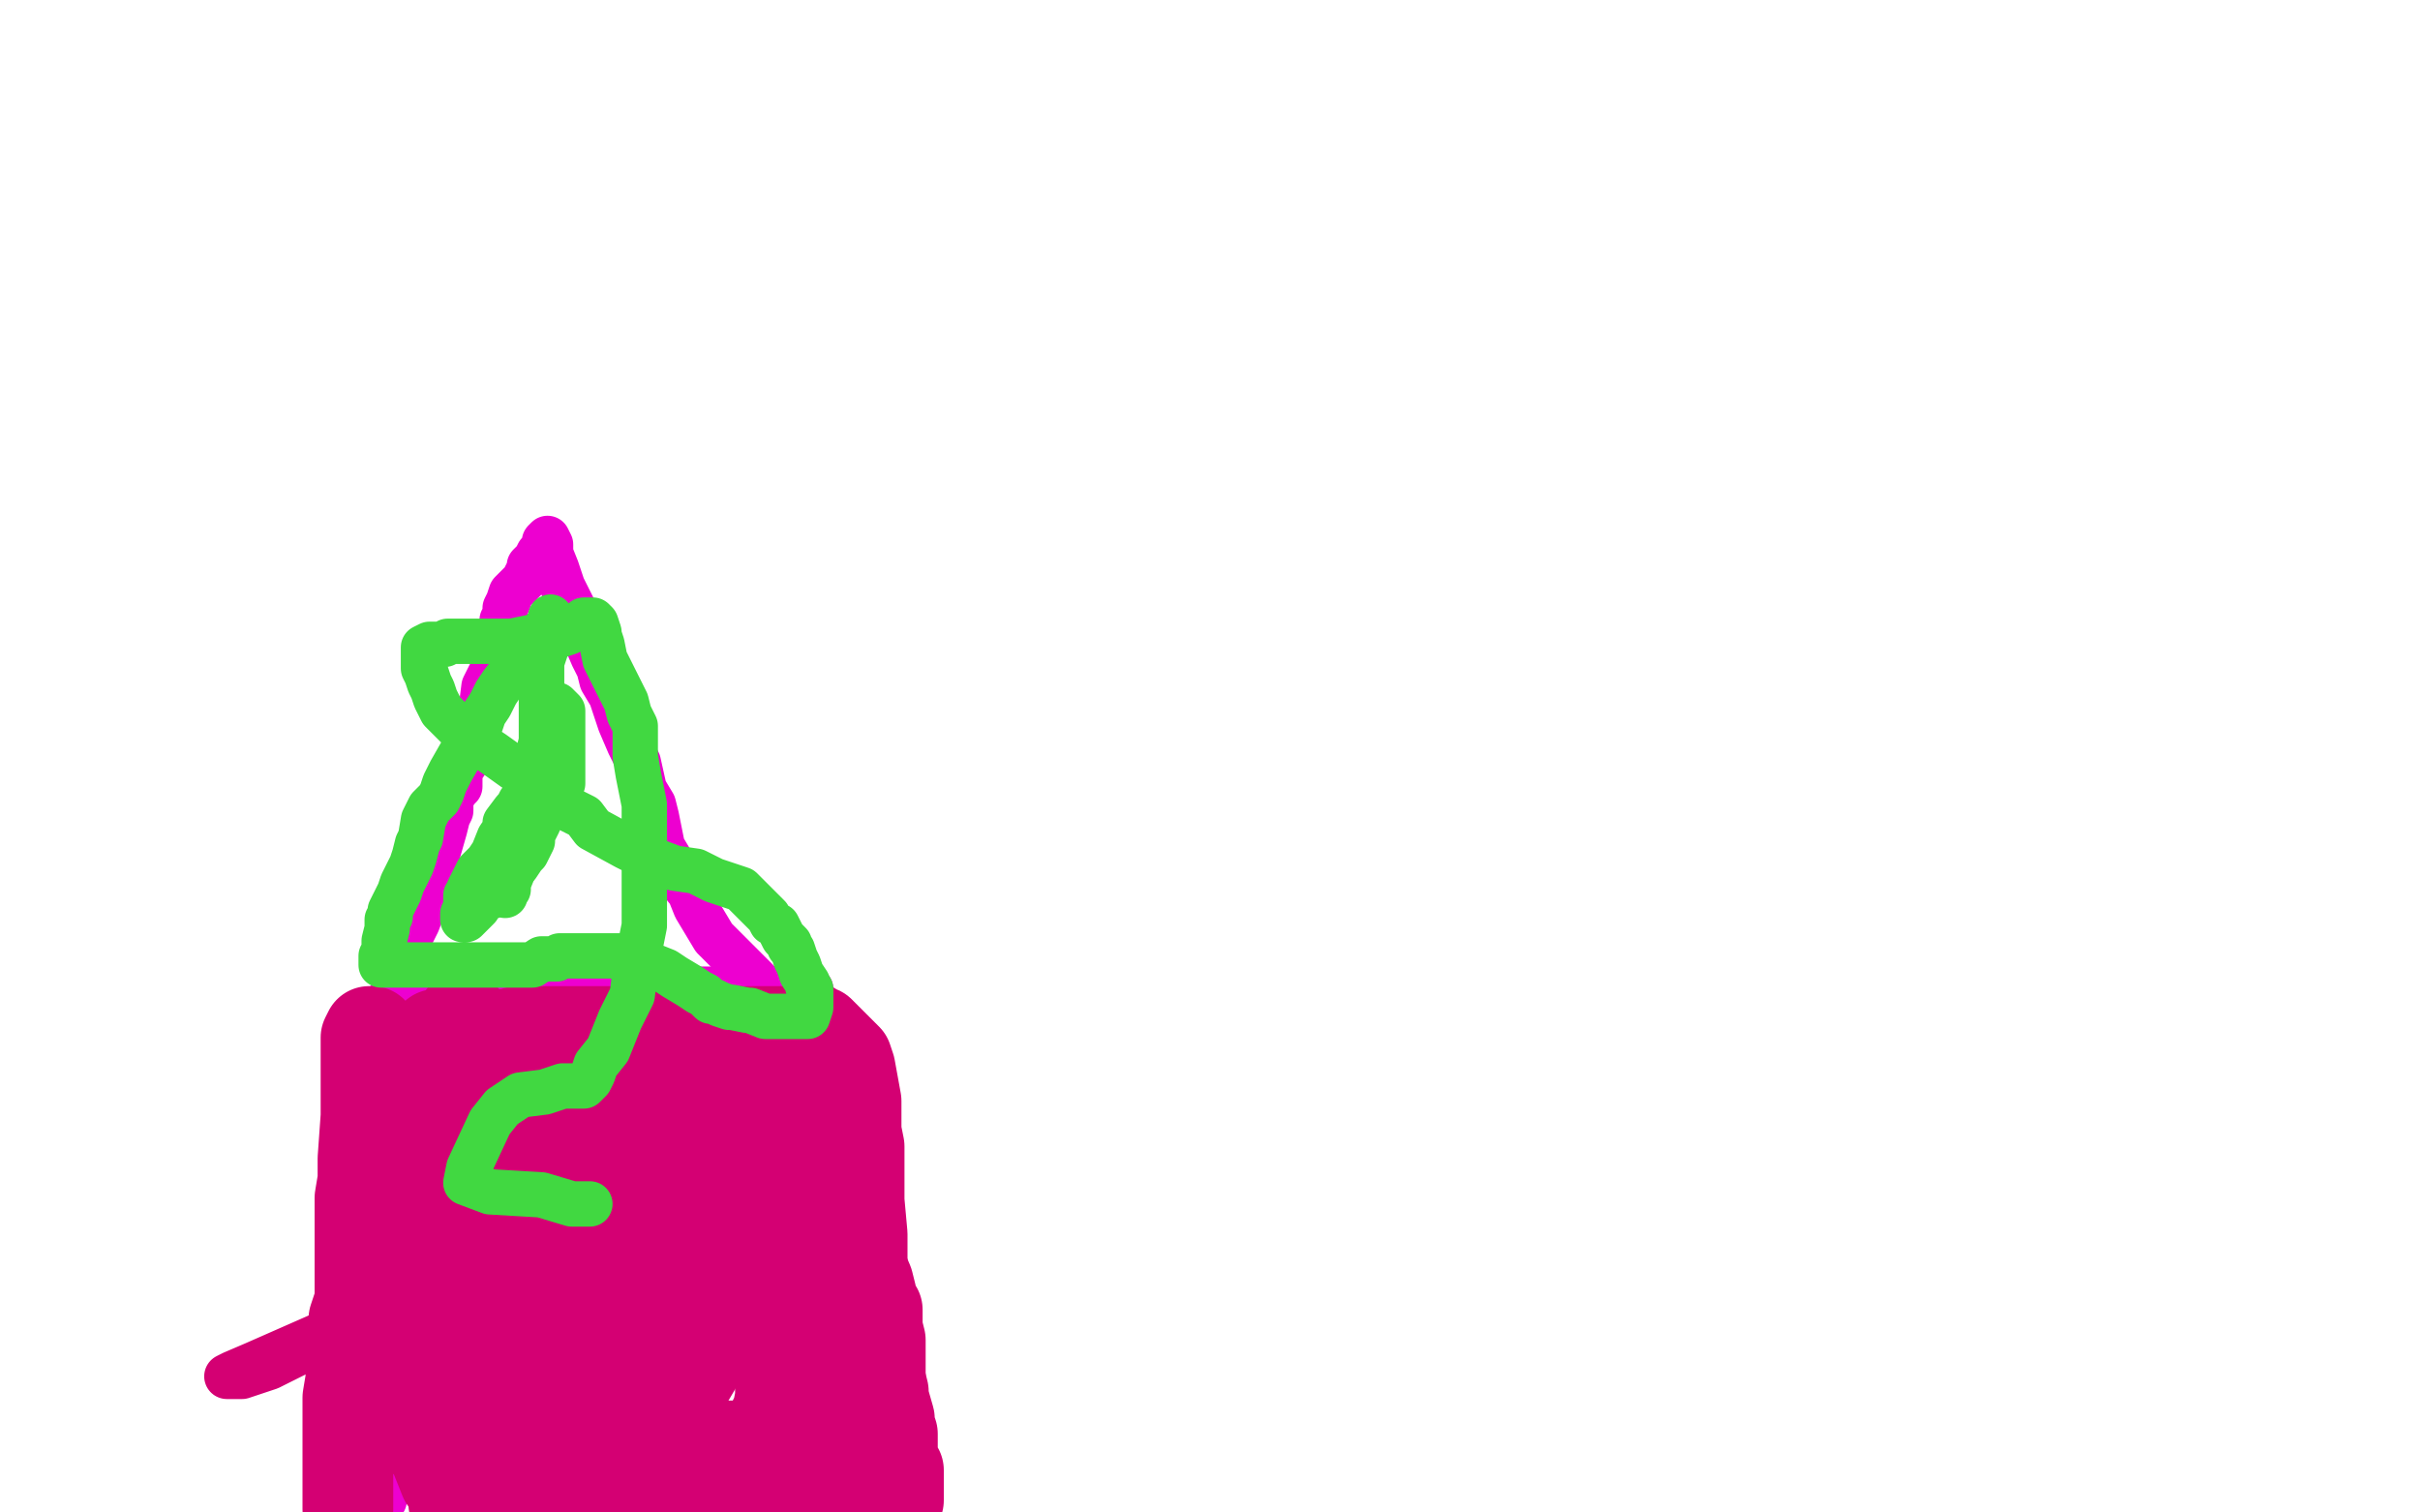
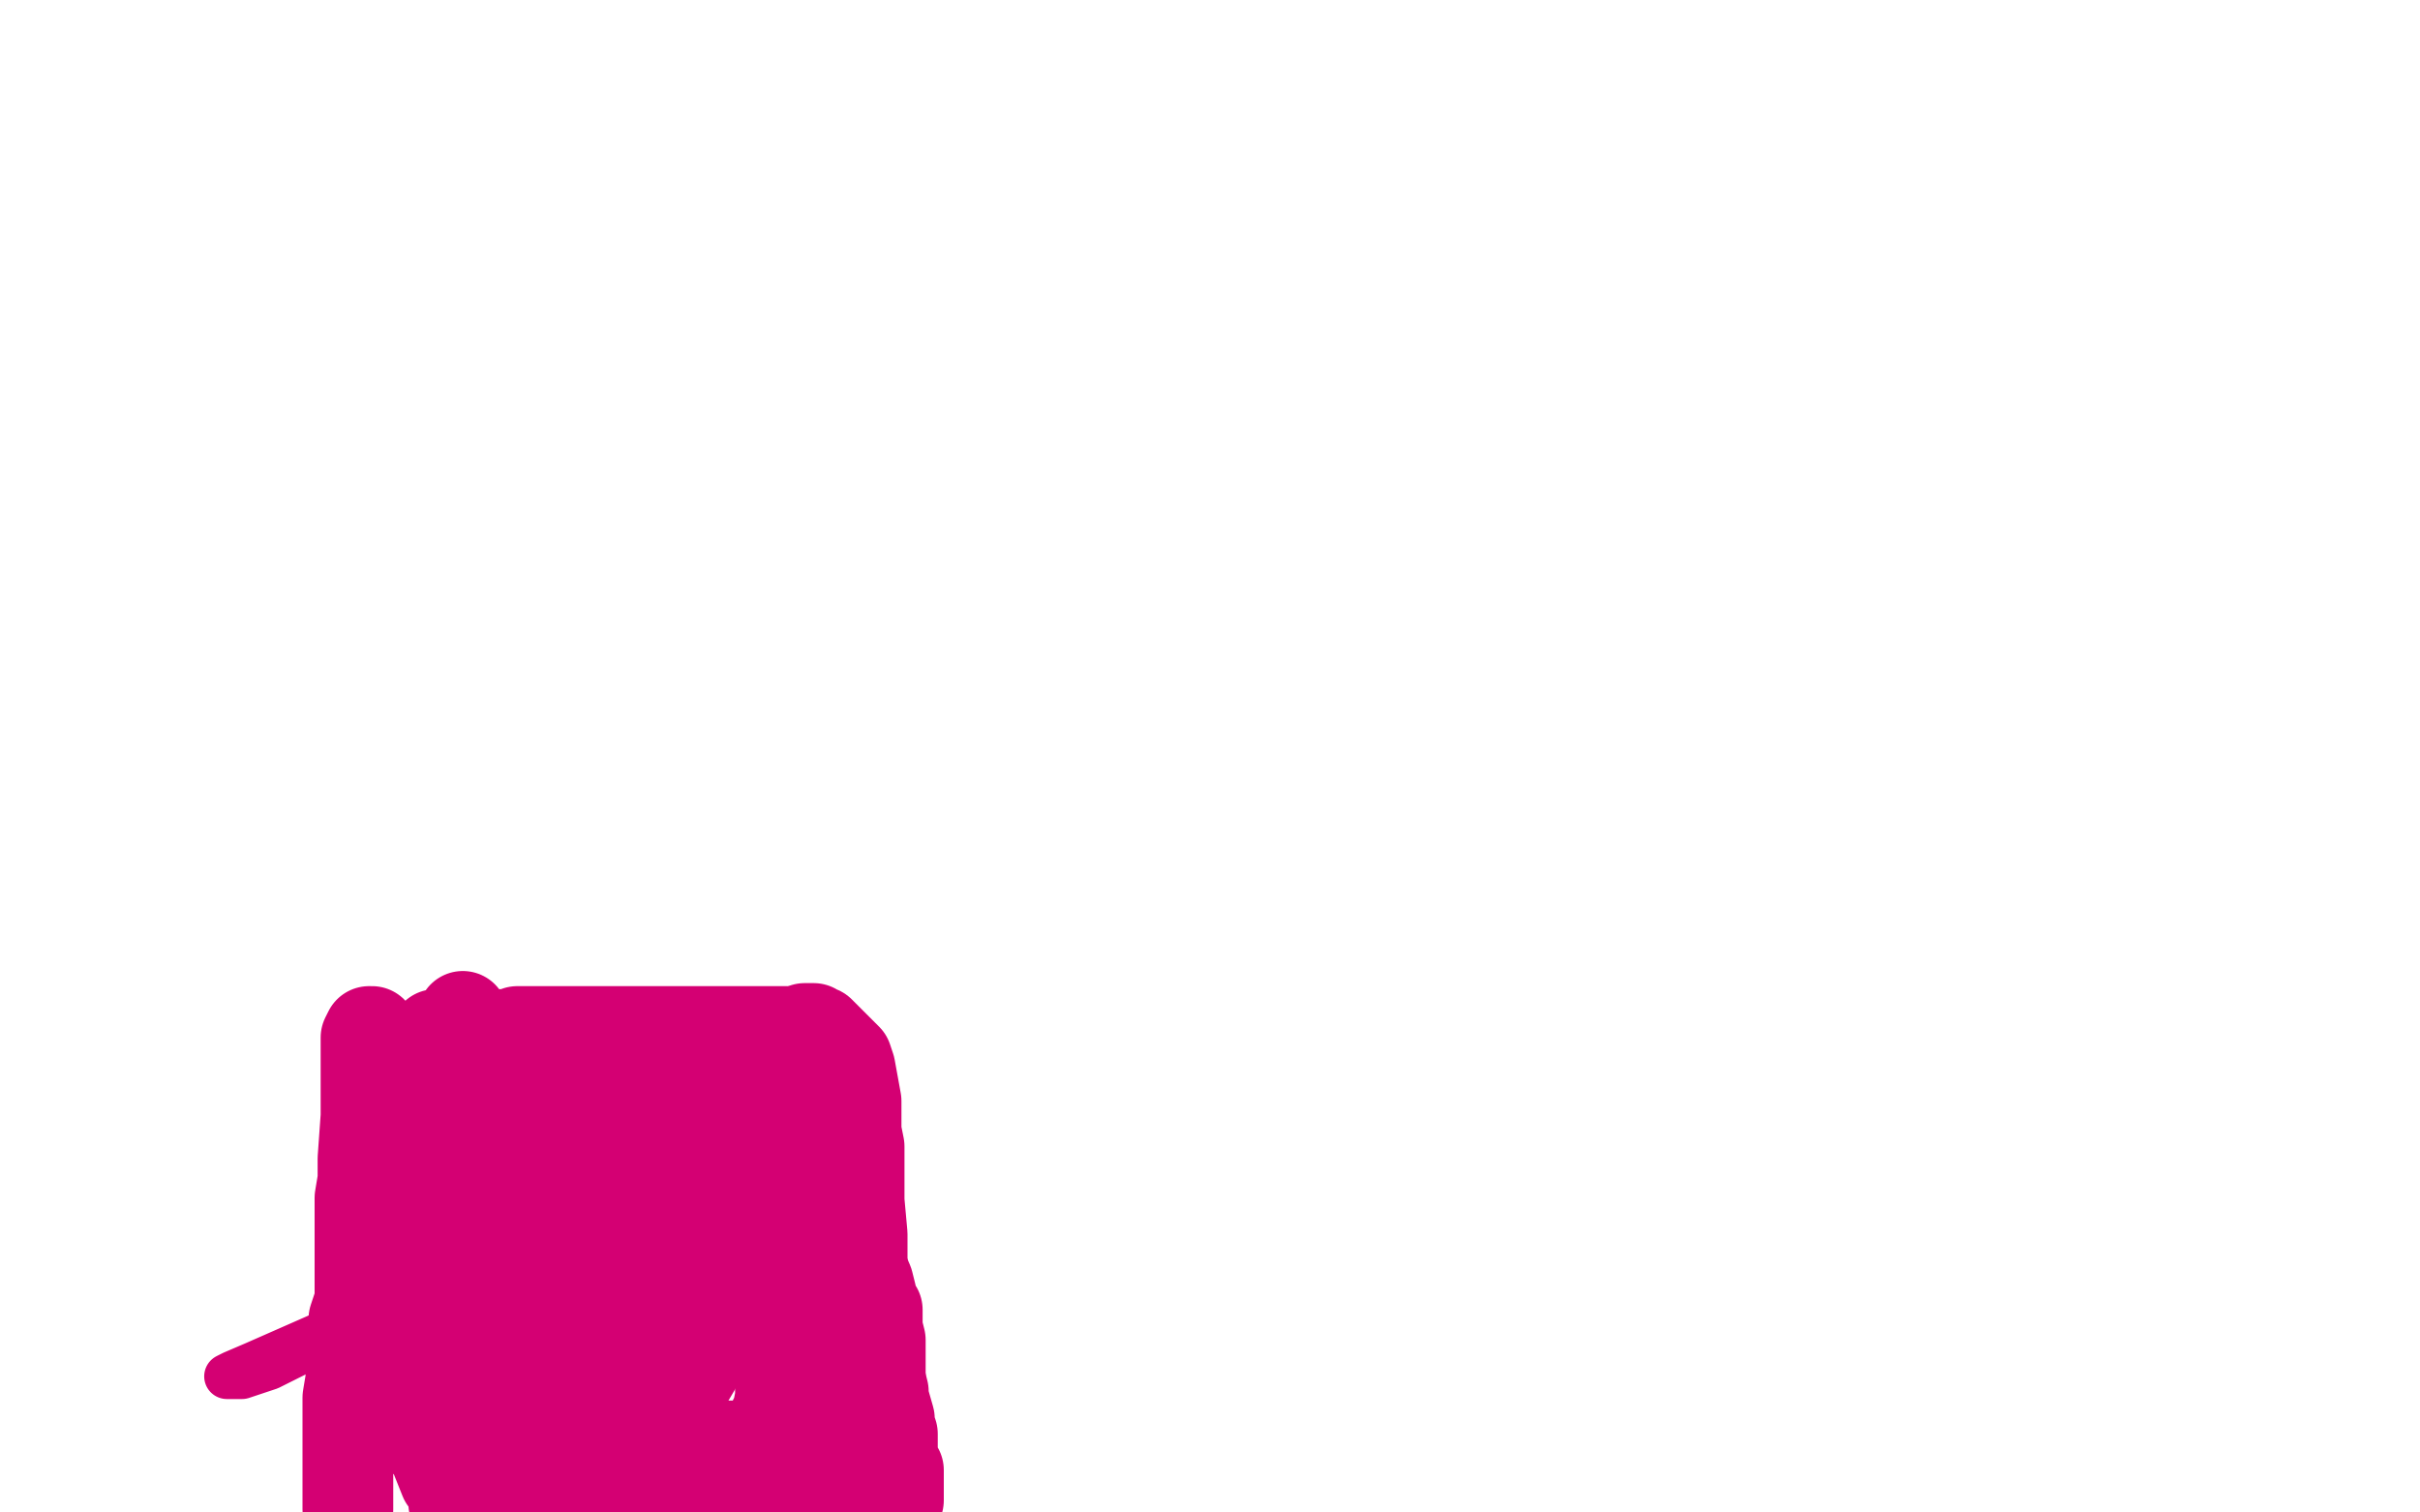
<svg xmlns="http://www.w3.org/2000/svg" width="800" height="500" version="1.1" style="stroke-antialiasing: false">
  <desc>This SVG has been created on https://colorillo.com/</desc>
-   <rect x="0" y="0" width="800" height="500" style="fill: rgb(255,255,255); stroke-width:0" />
-   <polyline points="126,496 127,496 127,496 127,495 127,495 127,494 127,494 127,492 127,492 127,490 127,490 127,488 127,488 127,485 127,485 127,480 127,476 127,466 127,463 127,450 127,441 127,432 127,424 127,419 127,416 127,415 127,412 127,407 127,400 127,392 127,379 127,368 127,356 127,345 127,338 127,337 127,336 127,335 127,334 127,333 128,331 129,330 131,330 136,330 139,330 145,330 153,330 158,329 161,329 169,328 178,328 180,328 185,328 188,328 192,328 194,327 197,327 200,327 203,327 206,327 211,327 218,327 221,327 225,327 230,327 233,327 238,327 241,327 246,327 248,327 250,327 251,327 253,327 254,327 256,327 258,327 259,327 260,327 261,327 262,327 263,327 264,327 265,326 267,326 268,327 268,328 269,330 269,332 269,337 269,345 269,351 271,357 272,362 275,369 276,373 277,380 280,386 281,395 282,405 284,413 288,423 288,427 289,435 289,441 289,451 289,457 289,465 289,470 289,472 289,475 289,480 289,488 289,493 289,496 289,498" style="fill: none; stroke: #ed00d0; stroke-width: 15; stroke-linejoin: round; stroke-linecap: round; stroke-antialiasing: false; stroke-antialias: 0; opacity: 1.0" />
-   <polyline points="129,338 129,337 129,337 129,336 129,336 129,334 129,334 130,329 130,329 132,323 132,323 134,318 134,318 135,311 138,305 141,297 143,289 145,281 147,274 148,270 149,268 149,266 149,265 149,264 151,261 152,260 152,255 154,252 154,248 155,245 157,240 159,235 160,227 163,221 165,213 166,209 166,205 167,204 167,201 168,199 169,196 170,195 172,193 173,192 174,190 175,188 175,187 176,186 177,185 178,183 179,182 180,181 180,180 180,179 181,178 182,180 182,181 182,183 184,188 186,194 190,202 191,205 193,210 196,217 198,221 199,225 202,230 203,233 205,239 208,246 211,252 213,261 216,266 217,270 218,275 219,280 222,285 224,290 228,295 230,300 233,305 236,310 240,314 243,317 250,324 257,332 260,336 262,338 263,339 264,340 265,341 266,342 267,343 270,344 271,344 272,344 273,344 274,344" style="fill: none; stroke: #ed00d0; stroke-width: 15; stroke-linejoin: round; stroke-linecap: round; stroke-antialiasing: false; stroke-antialias: 0; opacity: 1.0" />
  <polyline points="189,433 190,433 190,433 191,433 191,433 192,433 193,433 194,433 195,434 196,435 196,436 196,437 196,438 196,439 196,440 196,441 196,442 196,443 196,444 196,445 196,446 196,447 196,448 196,449 196,450 198,453 200,453 203,453 207,450 215,446 223,442 231,438 239,433 244,430 249,427 253,426 255,425 256,425 255,426 255,427 251,431 249,434 248,436 247,439 245,442 243,445 238,453 228,470 223,477 219,484 217,489 216,491 216,492 216,493 218,493 219,493 221,493 222,493 227,491 229,490 236,488 243,483 249,479 254,475 259,472 264,468 268,466 270,465 271,464 272,463 271,463 270,464 267,466 262,469 259,471 252,477 245,483 240,486 235,491 232,494 229,496 228,497 231,494 232,493 237,487 246,476 255,468 264,456 271,446 278,434 282,426 286,420 288,415 289,412 290,409 290,408 290,407 290,406 289,406 288,406 287,406 286,406 285,406 284,406 283,407 281,409 280,409 279,409 278,410 277,411 275,411 272,413 270,414 269,414 267,414 266,415 263,417 262,418 259,419 257,420 255,422 251,424 249,425 248,426 248,425 248,423 248,421 252,418 257,413 261,409 263,405 265,400 267,397 270,393 273,388 275,385 276,381 278,378 279,377 279,376 278,376 277,376 276,376 274,378 269,380 266,381 258,385 250,390 242,393 227,399 208,405 181,413 153,422 129,431 109,440 84,451 77,454 75,455 76,455 77,455 80,455 89,452 97,448 105,444 112,442 116,440 117,440 119,439 120,438 121,438 123,437 124,436 127,434 129,433 130,432 131,431 133,430 135,428 137,427 138,426 141,425 143,425 144,424 144,423 144,422 145,421 146,420 147,419 147,418 148,417 149,416 149,415 150,414 151,413 151,412 152,409 153,408 153,407 154,406 155,405 155,404 155,402 155,400 156,399 157,397 159,394 163,389 167,382 172,374 181,364 188,357 193,351 195,347 199,342 200,341 199,341 197,345 195,348 192,356 188,367 181,384 175,400 165,424 162,428 156,442 153,447 152,450 152,452 151,453 152,452 153,452 154,452 155,452 156,451 162,450 170,446 178,440 188,435 197,424 203,412 207,401 212,391 215,384 217,381 218,380 218,381 218,382 218,383 217,385 217,388 215,393 214,401 213,410 208,425 202,442 201,450 197,462 195,467 195,469 194,470" style="fill: none; stroke: #d40073; stroke-width: 15; stroke-linejoin: round; stroke-linecap: round; stroke-antialiasing: false; stroke-antialias: 0; opacity: 1.0" />
  <polyline points="153,336 153,337 153,337 153,338 153,338 153,339 153,339 153,343 153,343 153,347 153,347 153,349 153,349 153,351 153,351 153,352 153,353 153,355 153,360 153,364 153,368 153,370 153,371 153,372 153,374 152,377 151,379 149,381 148,381 147,381 144,380 143,379 143,377 142,374 142,373 142,372 142,370 142,368 142,365 142,362 142,359 142,358 142,355 143,353 143,352 143,351 143,348 143,347 143,346 143,345 143,344 143,343 144,342 146,342 151,342 154,342 159,342 163,342 166,342 169,342 171,341 172,341 173,341 174,341 175,341 177,341 181,341 185,341 191,341 203,341 207,341 212,341 215,341 219,341 222,341 224,341 226,341 228,341 230,341 231,341 233,341 235,341 240,341 243,341 246,341 249,341 252,341 256,341 259,341 260,341 261,342 261,346 261,347 261,350 261,353 262,356 263,359 264,363 267,370 268,373 270,380 273,384 274,387 275,390 276,395 279,403 284,413 284,417 287,424 288,428 288,430 290,433 290,436 290,439 291,443 291,447 291,451 291,456 291,459 291,462 291,466 291,470 291,472 291,474 291,476 290,480 289,484 288,487 288,490 287,491 287,492 287,493 286,494 285,494 284,495 282,495 278,496 275,496 272,496 270,496 268,496 265,496 260,496 251,496 246,496 241,497 233,498 150,497 150,492 147,489 145,484 143,479 139,475 137,473 134,470 131,466 130,464 129,463 127,460 126,457 126,453 126,451 125,446 125,440 125,434 125,426 125,422 125,417 125,413 125,409 125,406 125,402 125,399 125,397 125,393 126,390 128,385 129,380 132,375 133,372 135,369 136,368 140,363 141,362 142,362 145,361 148,360 157,359 165,358 171,356 179,354 191,352 196,351 198,351 201,351 204,351 210,351 215,351 217,351 219,351 220,351 221,351 221,352 221,353 221,355 221,359 221,361 219,364 211,367 201,369 192,371 177,375 172,377 171,377 170,378 169,379 168,380 168,381 168,382 168,383 169,388 172,390 190,393 209,393 221,390 227,387 231,384 231,383 231,382 232,380 232,379 232,375 232,372 232,369 232,368 232,367 233,366 234,366 235,366 239,369 243,372 245,376 246,382 248,388 249,395 252,403 252,406 252,412 252,416 252,420 252,426 252,431 252,436 253,439 253,442 255,447 257,451 258,456 260,462 261,467 263,470 264,475 265,478 265,479 266,480 267,481 269,482 270,482 271,482 271,480 270,474 267,466 266,462 265,459 264,457 263,453 260,450 259,447 259,444 259,442 259,436 261,433 261,427 261,422 261,417 261,414 261,412 261,411 261,410 260,409 258,407 257,407 257,410 257,415 258,423 258,430 258,440 258,447 258,458 258,462 257,467 256,469 255,471 253,474 252,475 252,476 251,477 249,478 247,478 243,478 233,478 227,478 222,478 215,478 208,478 199,478 193,478 187,478 182,478 176,478 168,478 159,478 152,478 150,478 149,478 148,478 146,478 145,478 144,478 143,478 143,476 143,472 143,468 143,460 140,454 137,444 135,435 132,428 131,422 131,420 129,416 129,415 129,414 129,413 129,412 129,408 130,405 131,402 132,401 133,399 135,398 138,398 143,396 148,395 153,395 156,395 157,395 158,395 159,396 159,400 159,404 159,417 156,436 156,443 156,458 156,466 156,468 156,470 156,472 156,473 156,475 156,477 157,479 163,479 174,473 177,464 177,445 176,427 176,423 173,416 170,413 166,406 164,403 164,402 166,403 167,404 174,412 181,422 186,430 192,440 197,454 199,462 201,468 202,469 204,469 212,466 220,454 223,438 228,423 228,401 228,388 227,385 226,382 224,379 222,377 221,376 221,390 221,395 219,410 219,425 219,442 219,459 221,470 221,471 222,472 220,472 216,469 200,454 168,423 162,416 156,404 154,398 152,391 150,384 147,376 146,371 145,368 142,365 141,362 139,360 137,356 136,355 135,354 134,353 133,352 131,349 130,348 129,347 128,346 126,345 125,344 124,342 123,341 122,341 121,343 121,345 121,349 121,353 121,357 121,360 121,364 121,366 121,368 121,369 120,383 120,390 119,396 119,402 119,410 119,421 119,430 117,436 117,442 116,448 116,454 116,456 115,462 115,467 115,473 115,479 115,485 115,489 115,494 115,499" style="fill: none; stroke: #d40073; stroke-width: 30; stroke-linejoin: round; stroke-linecap: round; stroke-antialiasing: false; stroke-antialias: 0; opacity: 1.0" />
  <polyline points="266,340 268,340 268,340 269,340 269,340 270,341 270,341 271,341 271,341 272,342 272,342 273,343 273,343 274,344 275,345 276,346 278,348 279,349 280,350 281,353 283,364 283,370 283,374 284,379 284,385 284,387 284,397 285,408 285,410 285,415 285,419 285,423 285,428 286,434 288,439 288,444 289,447 289,450 290,453 291,456 292,460 292,462 294,469 294,471 295,474 295,477 295,480 295,484 297,486 297,489 297,491 297,494 297,496" style="fill: none; stroke: #d40073; stroke-width: 30; stroke-linejoin: round; stroke-linecap: round; stroke-antialiasing: false; stroke-antialias: 0; opacity: 1.0" />
-   <polyline points="180,215 179,215 179,215 179,216 179,217 179,218 179,219 179,220 179,221 179,222 179,223 179,224 179,226 179,229 179,232 179,234 179,237 179,239 179,240 179,241 179,242 179,243 179,244 179,246 178,249 177,251 177,253 177,255 176,259 176,260 175,262 175,265 174,269 173,272 172,275 171,278 171,279 170,281 170,282 170,283 170,284 170,286 170,287 168,292 168,294 167,295 167,296" style="fill: none; stroke: #41d841; stroke-width: 15; stroke-linejoin: round; stroke-linecap: round; stroke-antialiasing: false; stroke-antialias: 0; opacity: 1.0" />
-   <polyline points="186,259 186,256 186,256 186,254 186,254 186,251 186,251 186,249 186,249 186,248 186,248 186,246 186,246 186,245 186,245 186,243 186,240 186,238 186,236 186,235 185,234 184,233 184,234 184,235 184,236 184,238 183,240 183,244 181,247 180,250 179,255 176,258 174,263 172,265 171,267 170,268 167,272 167,274 165,277 163,282 161,285 159,287 158,288 157,290 156,292 155,294 155,295 154,296 154,297 154,300 153,302 153,303 153,304 154,304 155,303 156,302 157,301 158,300 159,298 163,296 165,294 167,290 169,288 170,287 171,286 173,283 174,282 176,278 176,276 177,274 178,272 178,271 178,267 178,264 178,260 178,256 178,253 178,249 179,245 179,242 179,235 179,229 179,225 179,219 181,213 182,208 182,206 182,205 182,204 182,205 182,206 179,209 178,210 176,213 173,216 172,217 170,221 166,226 164,229 162,233 160,236 159,239 155,244 153,248 149,255 147,259 146,262 145,264 142,267 140,271 139,277 138,279 137,283 136,286 133,292 132,295 131,297 130,299 129,301 129,302 129,303 128,304 128,305 128,307 127,311 127,313 127,315 126,316 126,318 126,319 127,319 128,319 130,319 133,319 137,319 139,319 141,319 144,319 148,319 154,319 159,319 162,319 164,319 166,319 167,319 168,319 170,319 171,319 172,319 174,319 176,319 179,317 180,317 182,317 184,317 185,316 186,316 187,316 189,316 191,316 196,316 202,316 206,316 210,316 212,316 213,318 215,319 220,321 223,323 228,326 231,328 233,329 234,330 235,331 236,331 238,332 241,333 242,333 247,334 248,334 253,336 255,336 258,336 260,336 262,336 263,336 265,336 266,336 267,336 268,333 268,332 268,331 268,329 268,327 267,326 267,325 265,322 264,319 263,317 262,314 261,313 261,312 260,311 259,310 257,306 255,305 254,303 253,302 252,301 251,300 250,299 249,298 248,297 245,294 239,292 236,291 230,288 223,287 215,284 207,280 196,274 193,270 185,266 182,261 177,258 170,254 163,249 157,245 156,244 153,242 152,241 151,240 149,238 147,236 146,235 144,231 143,228 142,226 141,223 140,221 140,218 140,217 140,215 140,214 142,213 143,213 144,213 145,213 146,213 147,213 148,212 149,212 151,212 152,212 155,212 157,212 159,212 163,212 169,212 174,211 179,210 182,210 185,210 188,209 192,206 193,205 195,205 196,205 197,206 198,209 198,210 199,213 200,218 204,226 207,232 208,236 210,240 210,245 210,250 211,256 213,266 213,273 213,293 213,306 210,321 209,329 205,337 201,347 197,352 196,355 195,357 194,358 193,359 189,359 186,359 180,361 172,362 166,366 162,371 155,386 154,391 162,394 179,395 189,398 194,398 195,398" style="fill: none; stroke: #41d841; stroke-width: 15; stroke-linejoin: round; stroke-linecap: round; stroke-antialiasing: false; stroke-antialias: 0; opacity: 1.0" />
</svg>